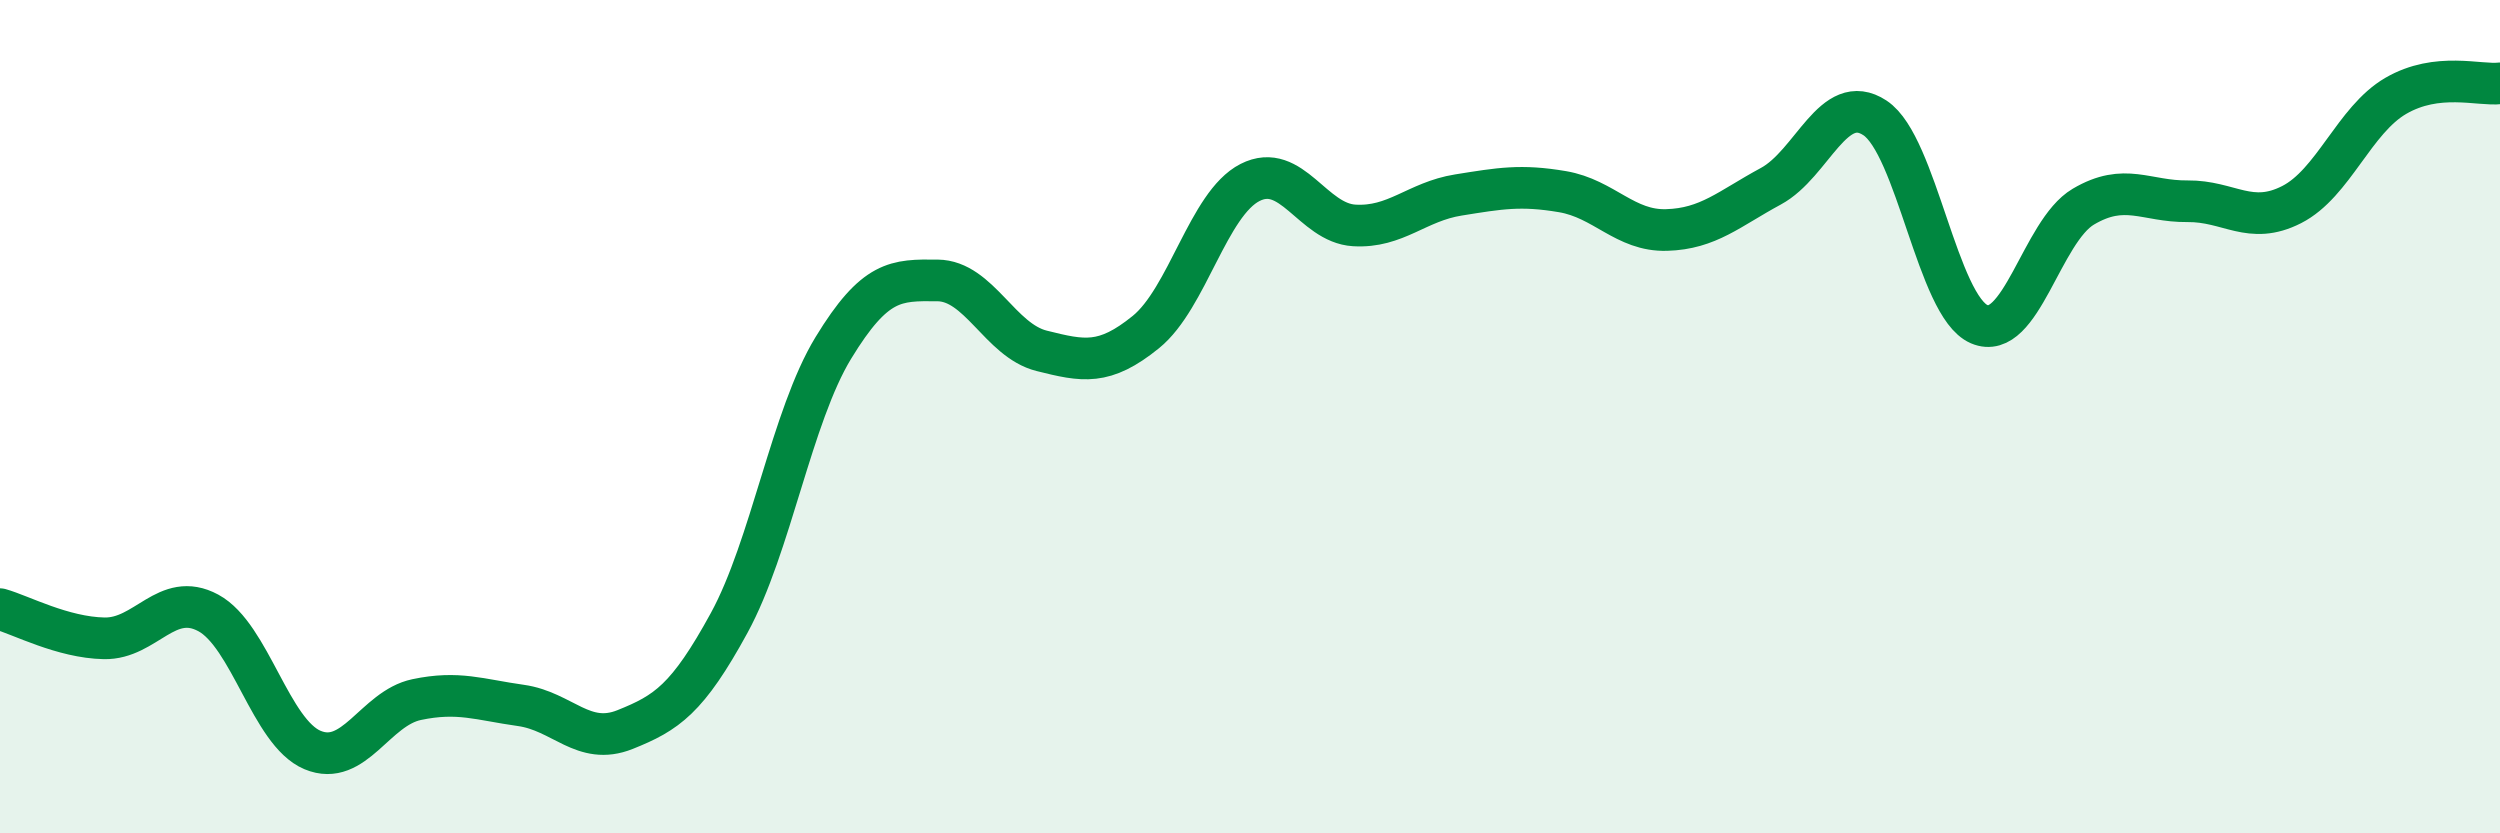
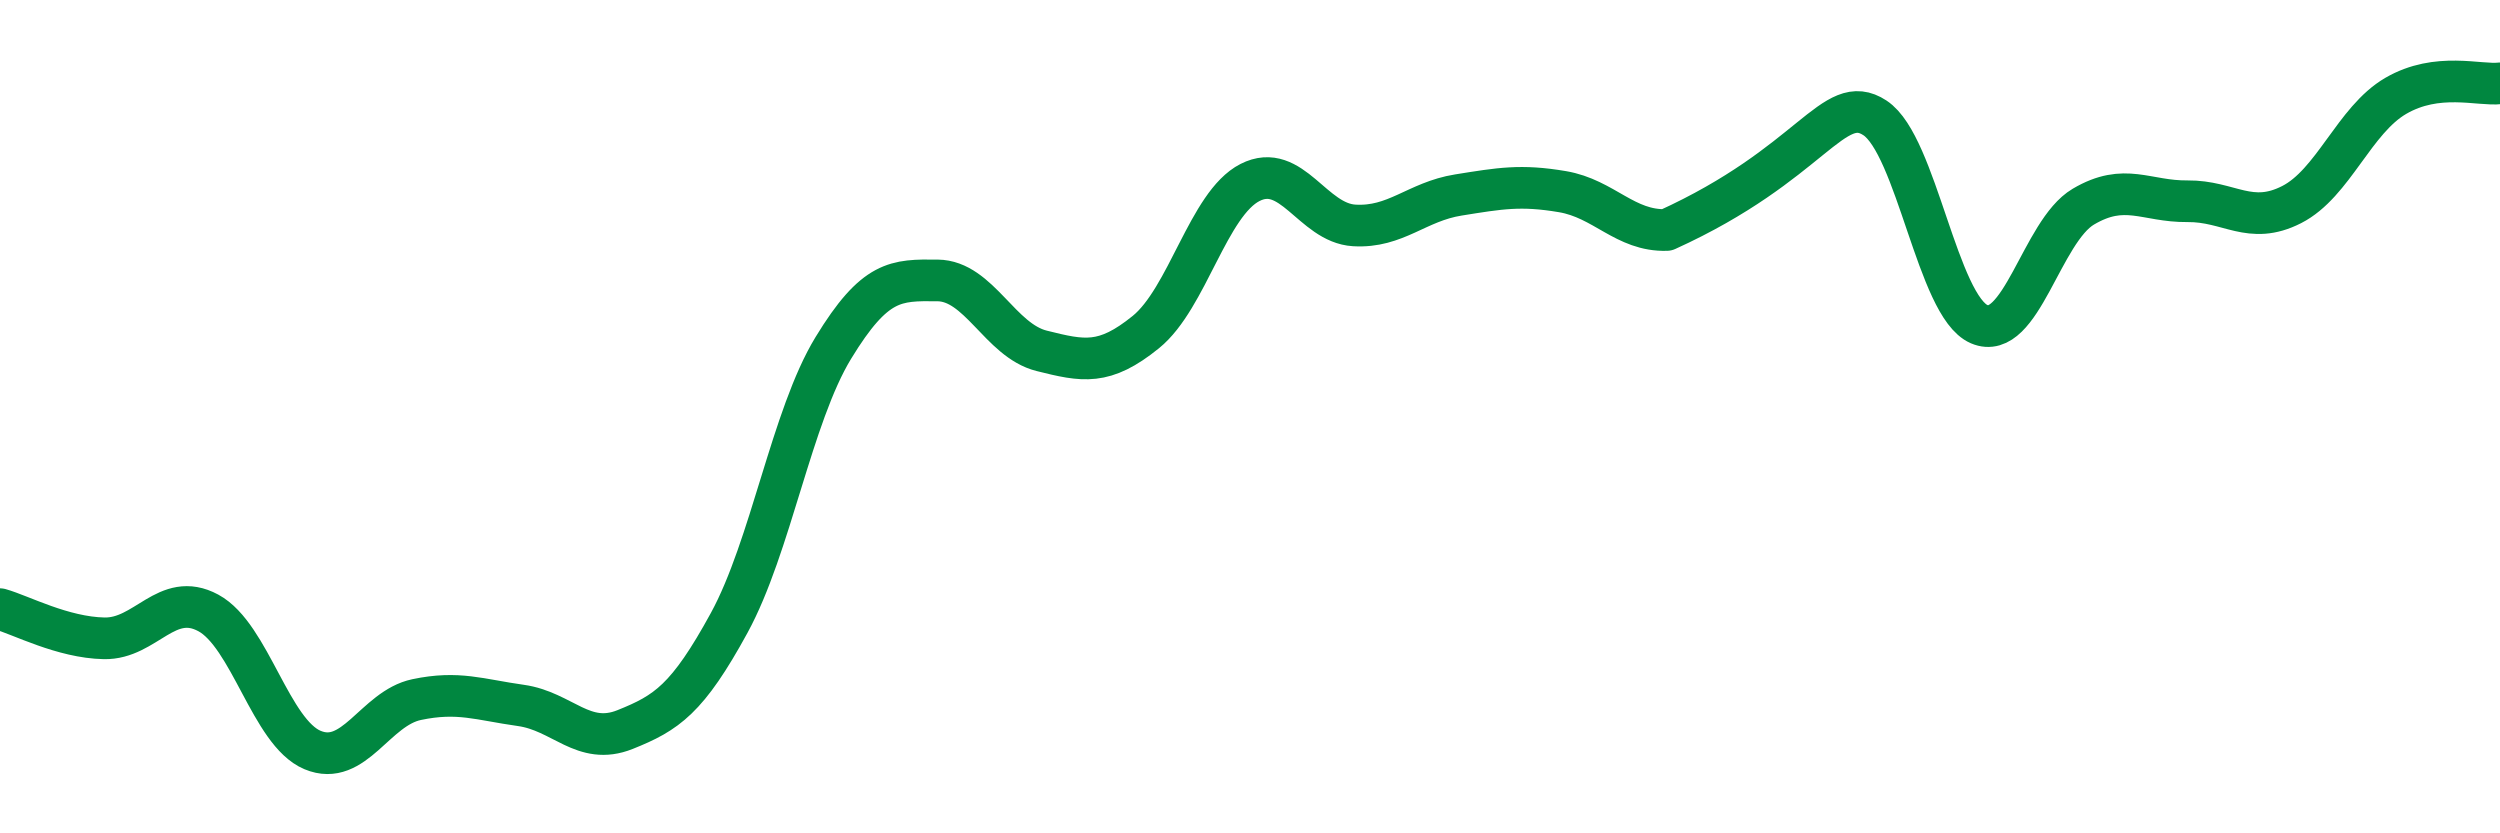
<svg xmlns="http://www.w3.org/2000/svg" width="60" height="20" viewBox="0 0 60 20">
-   <path d="M 0,14.62 C 0.5,14.76 1.5,15.3 2.5,15.32 C 3.5,15.34 4,14.17 5,14.71 C 6,15.25 6.5,17.58 7.5,18 C 8.5,18.42 9,17 10,16.79 C 11,16.58 11.5,16.79 12.5,16.93 C 13.5,17.07 14,17.91 15,17.51 C 16,17.11 16.5,16.78 17.5,14.95 C 18.5,13.12 19,9.99 20,8.35 C 21,6.71 21.5,6.72 22.5,6.73 C 23.5,6.74 24,8.17 25,8.42 C 26,8.67 26.5,8.78 27.5,7.97 C 28.5,7.16 29,4.89 30,4.38 C 31,3.87 31.5,5.35 32.5,5.41 C 33.5,5.47 34,4.84 35,4.68 C 36,4.52 36.5,4.43 37.5,4.6 C 38.5,4.77 39,5.55 40,5.52 C 41,5.49 41.5,5.01 42.5,4.47 C 43.5,3.93 44,2.17 45,2.83 C 46,3.49 46.5,7.35 47.5,7.78 C 48.5,8.21 49,5.55 50,4.96 C 51,4.37 51.5,4.84 52.5,4.83 C 53.5,4.82 54,5.42 55,4.91 C 56,4.4 56.5,2.88 57.5,2.3 C 58.5,1.72 59.5,2.06 60,2L60 20L0 20Z" fill="#008740" opacity="0.1" stroke-linecap="round" stroke-linejoin="round" />
-   <path d="M 0,14.62 C 0.5,14.76 1.5,15.3 2.5,15.32 C 3.5,15.34 4,14.17 5,14.71 C 6,15.25 6.5,17.58 7.5,18 C 8.5,18.42 9,17 10,16.79 C 11,16.58 11.5,16.79 12.5,16.93 C 13.5,17.07 14,17.91 15,17.51 C 16,17.11 16.5,16.78 17.5,14.95 C 18.5,13.12 19,9.99 20,8.35 C 21,6.71 21.5,6.72 22.5,6.73 C 23.5,6.74 24,8.17 25,8.42 C 26,8.67 26.5,8.78 27.5,7.97 C 28.5,7.16 29,4.89 30,4.38 C 31,3.87 31.5,5.35 32.5,5.41 C 33.5,5.47 34,4.84 35,4.68 C 36,4.52 36.5,4.43 37.5,4.6 C 38.5,4.77 39,5.55 40,5.52 C 41,5.49 41.5,5.01 42.5,4.47 C 43.5,3.93 44,2.17 45,2.83 C 46,3.49 46.5,7.35 47.5,7.78 C 48.5,8.21 49,5.55 50,4.96 C 51,4.37 51.5,4.84 52.5,4.83 C 53.5,4.82 54,5.42 55,4.91 C 56,4.4 56.5,2.88 57.5,2.3 C 58.5,1.72 59.5,2.06 60,2" stroke="#008740" stroke-width="1" fill="none" stroke-linecap="round" stroke-linejoin="round" />
+   <path d="M 0,14.62 C 0.5,14.76 1.5,15.3 2.5,15.32 C 3.5,15.34 4,14.17 5,14.71 C 6,15.25 6.5,17.58 7.5,18 C 8.5,18.42 9,17 10,16.79 C 11,16.58 11.5,16.79 12.5,16.93 C 13.5,17.07 14,17.91 15,17.51 C 16,17.11 16.5,16.78 17.5,14.95 C 18.5,13.12 19,9.99 20,8.35 C 21,6.71 21.5,6.72 22.5,6.73 C 23.5,6.74 24,8.17 25,8.42 C 26,8.67 26.5,8.78 27.5,7.97 C 28.5,7.16 29,4.89 30,4.38 C 31,3.87 31.5,5.35 32.5,5.41 C 33.5,5.47 34,4.84 35,4.68 C 36,4.52 36.5,4.43 37.5,4.6 C 38.5,4.77 39,5.55 40,5.52 C 43.5,3.93 44,2.17 45,2.83 C 46,3.49 46.5,7.35 47.5,7.78 C 48.5,8.21 49,5.55 50,4.96 C 51,4.37 51.5,4.84 52.5,4.83 C 53.5,4.82 54,5.42 55,4.91 C 56,4.4 56.5,2.88 57.5,2.3 C 58.5,1.72 59.5,2.06 60,2" stroke="#008740" stroke-width="1" fill="none" stroke-linecap="round" stroke-linejoin="round" />
</svg>